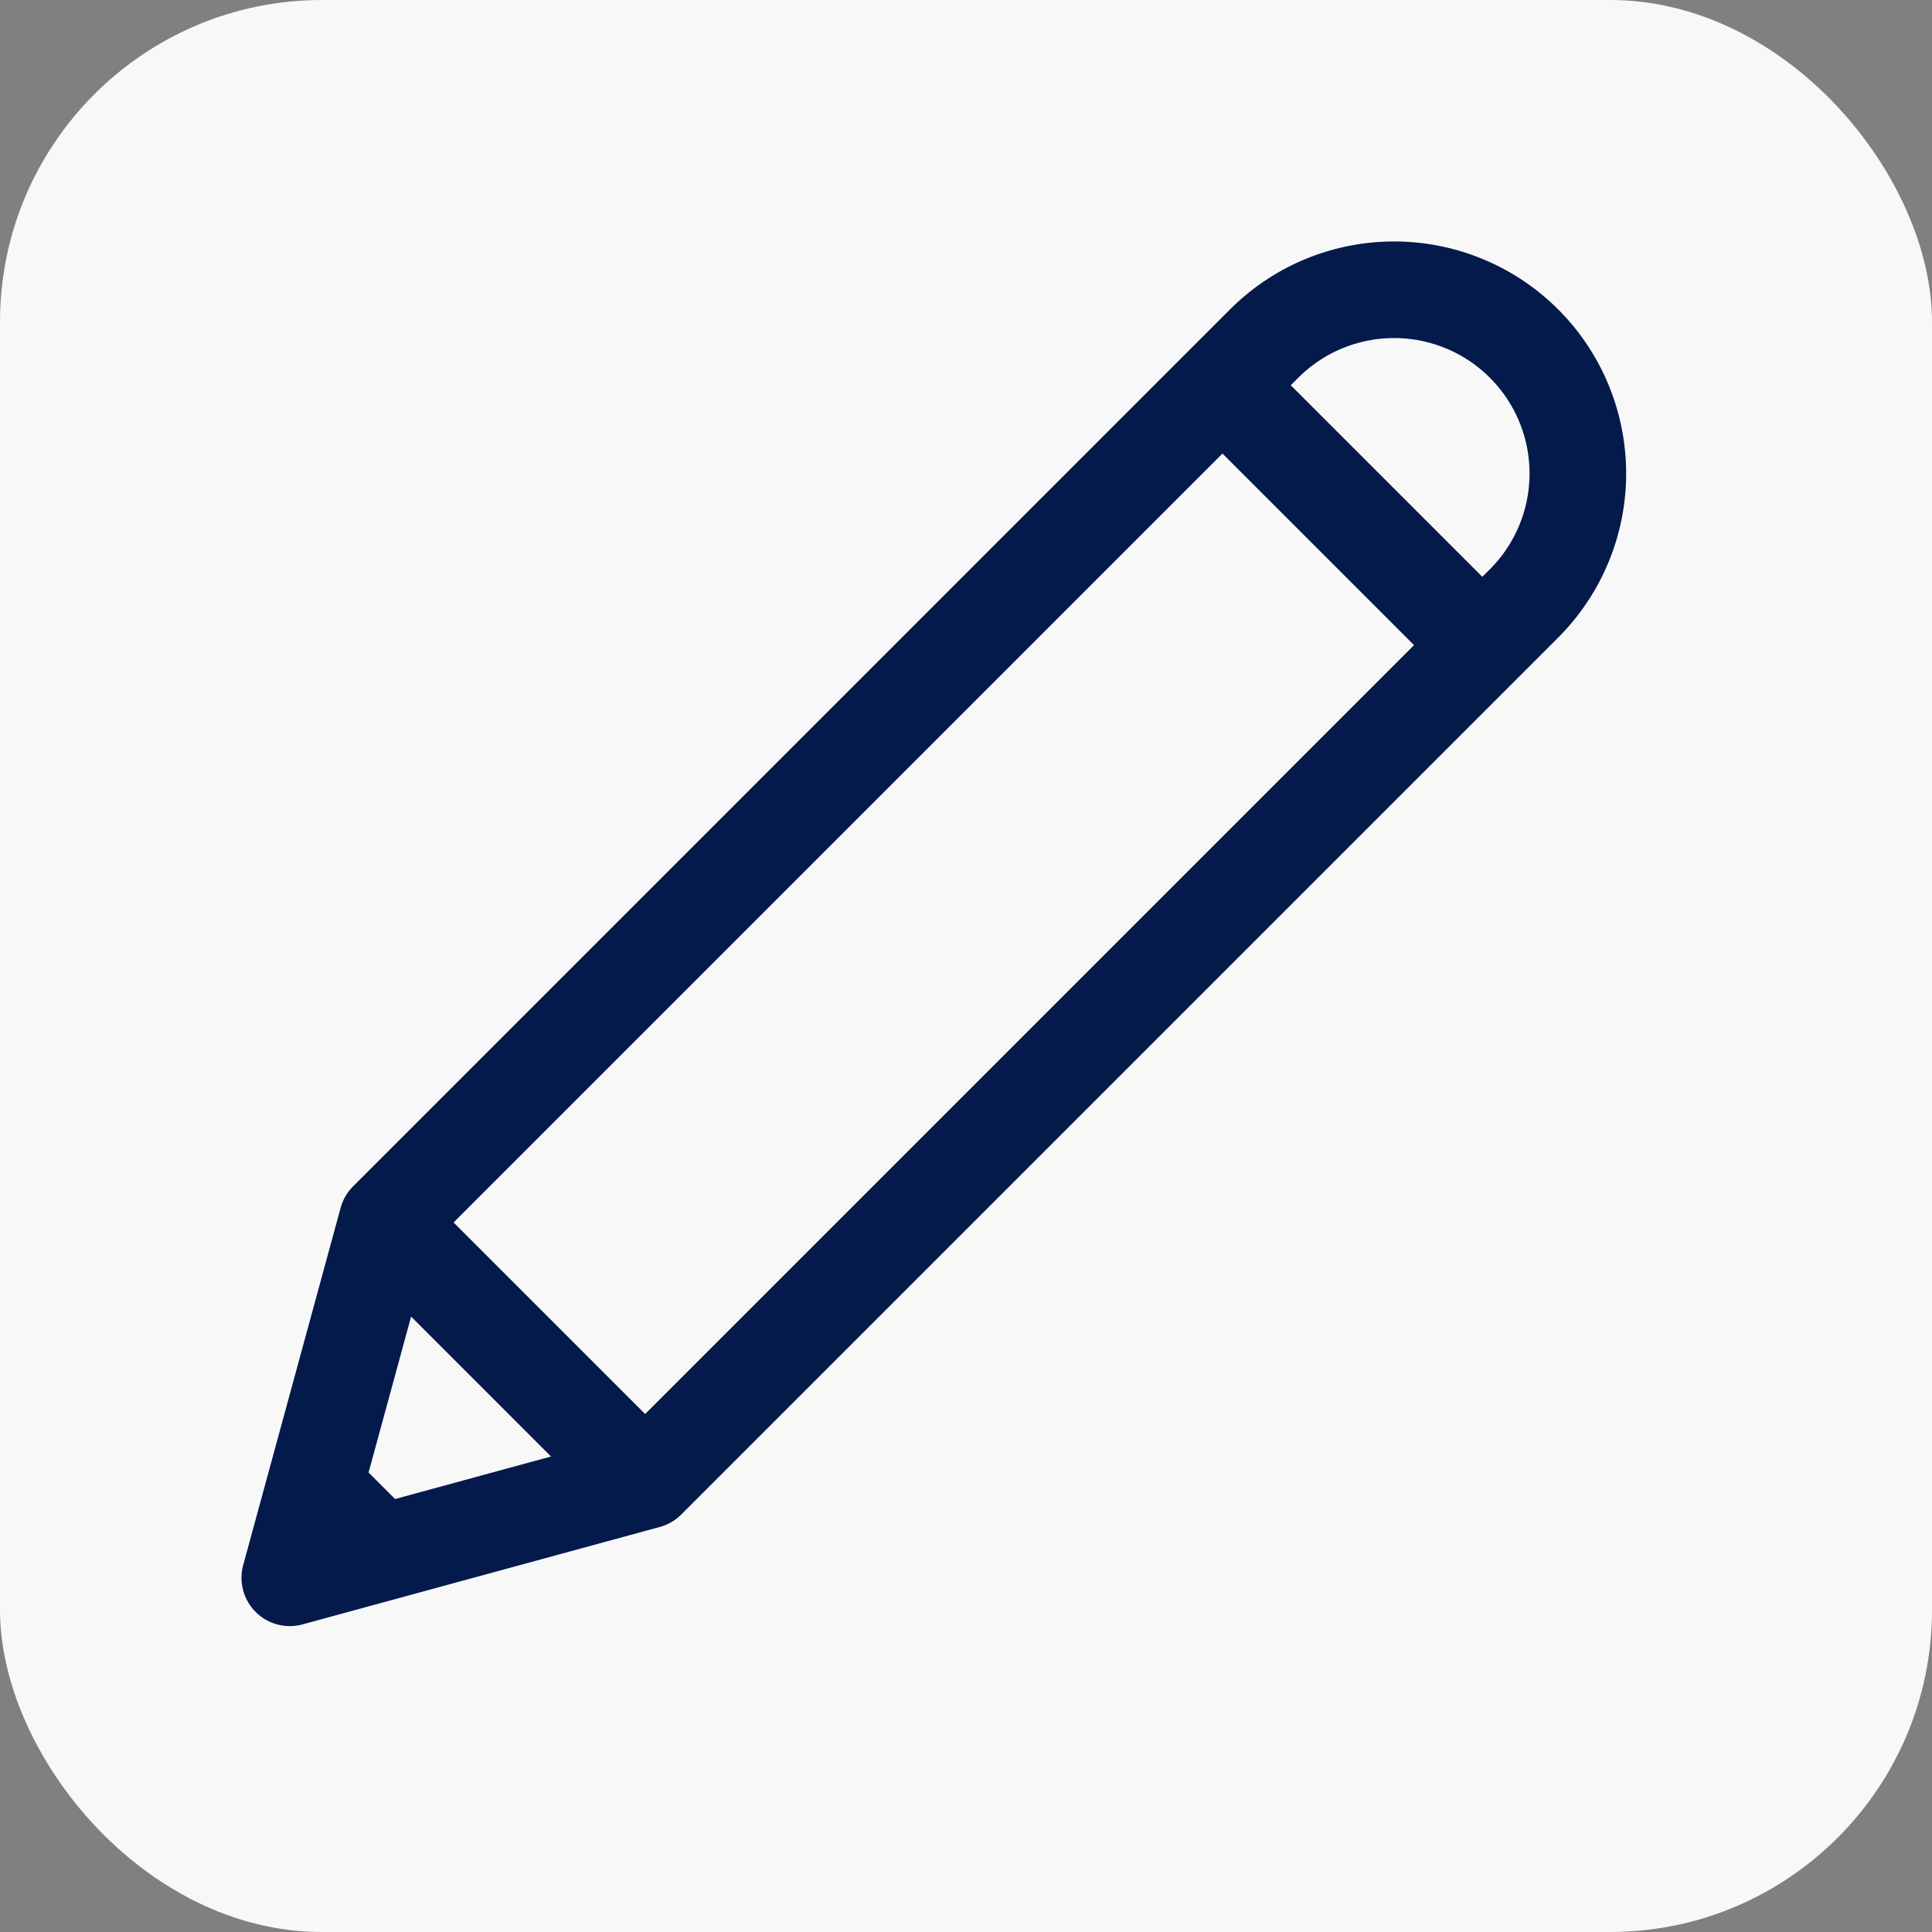
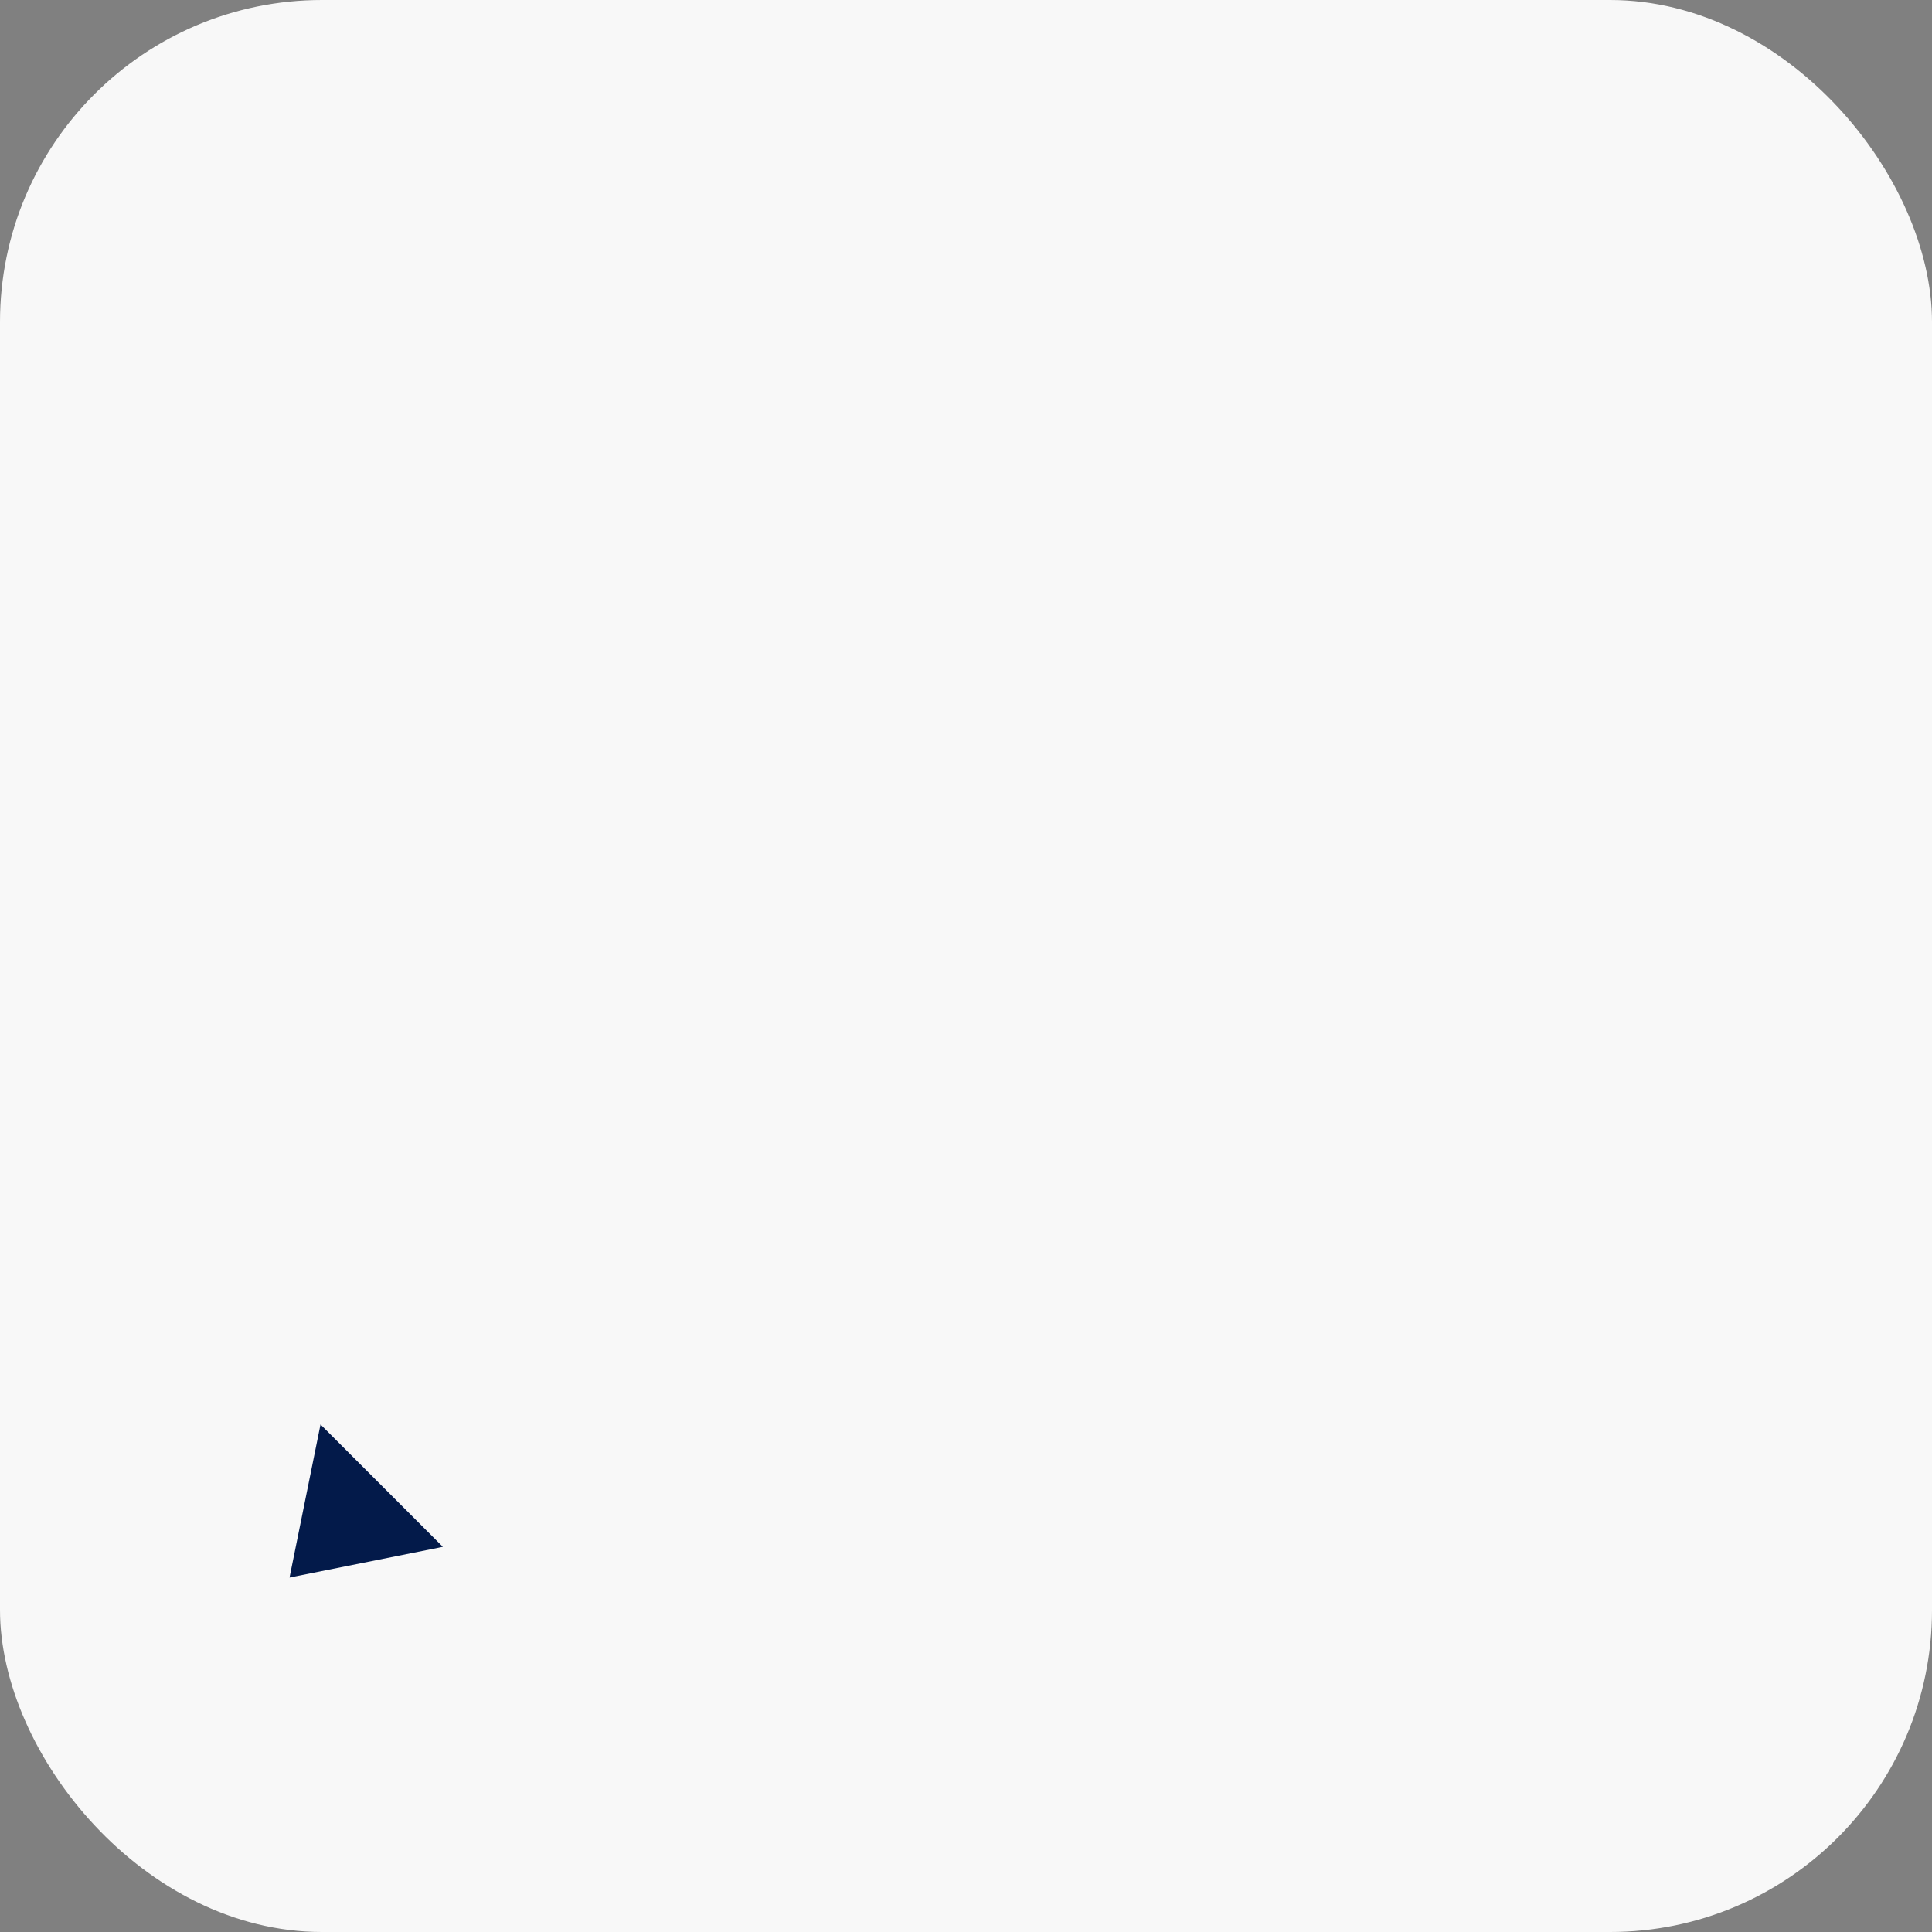
<svg xmlns="http://www.w3.org/2000/svg" height="24" viewBox="0 0 24 24" width="24">
  <rect x="0" y="0" width="24" height="24" fill="#808080" stroke="none" />
  <rect fill="#f8f8f8" height="24" rx="4" width="24" />
  <g transform="translate(2 2) scale(0.8)">
-     <path d="m17.13 3.007a2.853 2.853 0 0 1 4.035 4.035l-13.617 13.617-5.548 1.513 1.513-5.548z" fill="none" stroke="#031a4a" stroke-linecap="round" stroke-linejoin="round" stroke-width="1.5" transform="translate(0 -.172)" />
    <path d="m-23154.523-23107 1.9 1.9-2.381.477z" fill="#031a4a" transform="translate(23157 23126.619)" />
    <g fill="none" stroke="#031a4a" stroke-width="1.5">
-       <path d="m4 17 3 3" stroke-linecap="round" />
-       <path d="m16 3 5 5" />
-     </g>
+       </g>
  </g>
</svg>